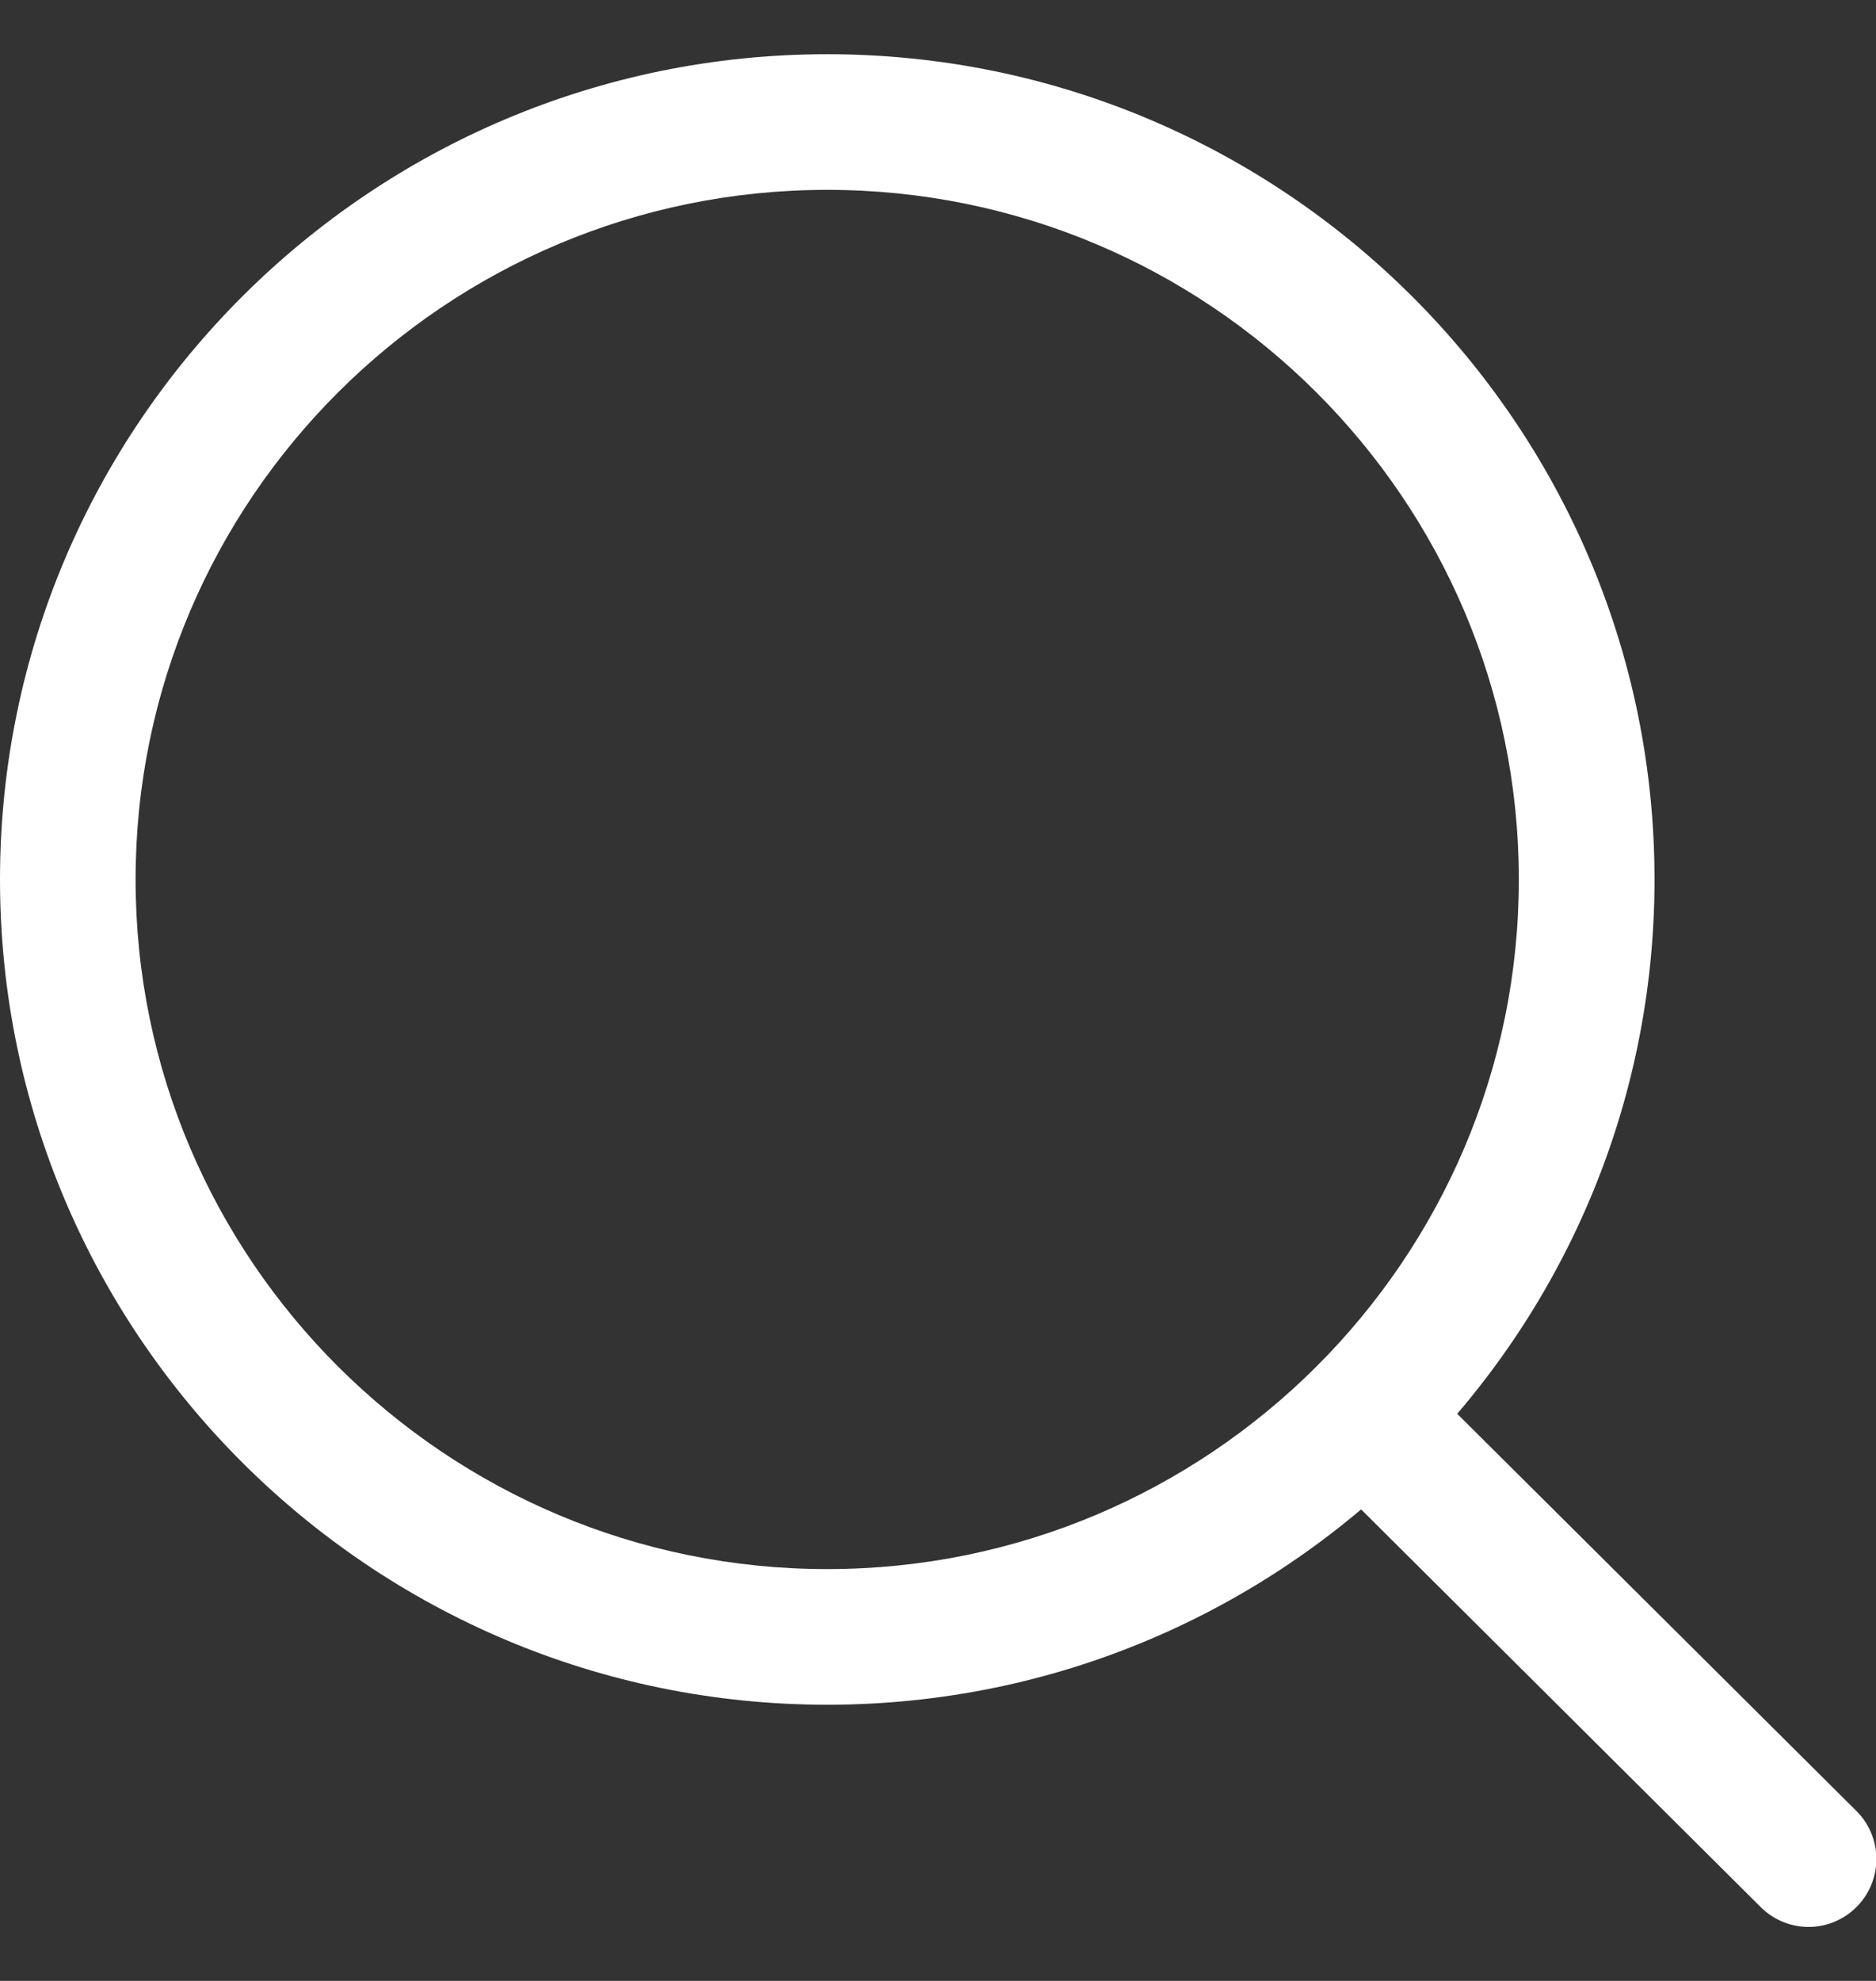
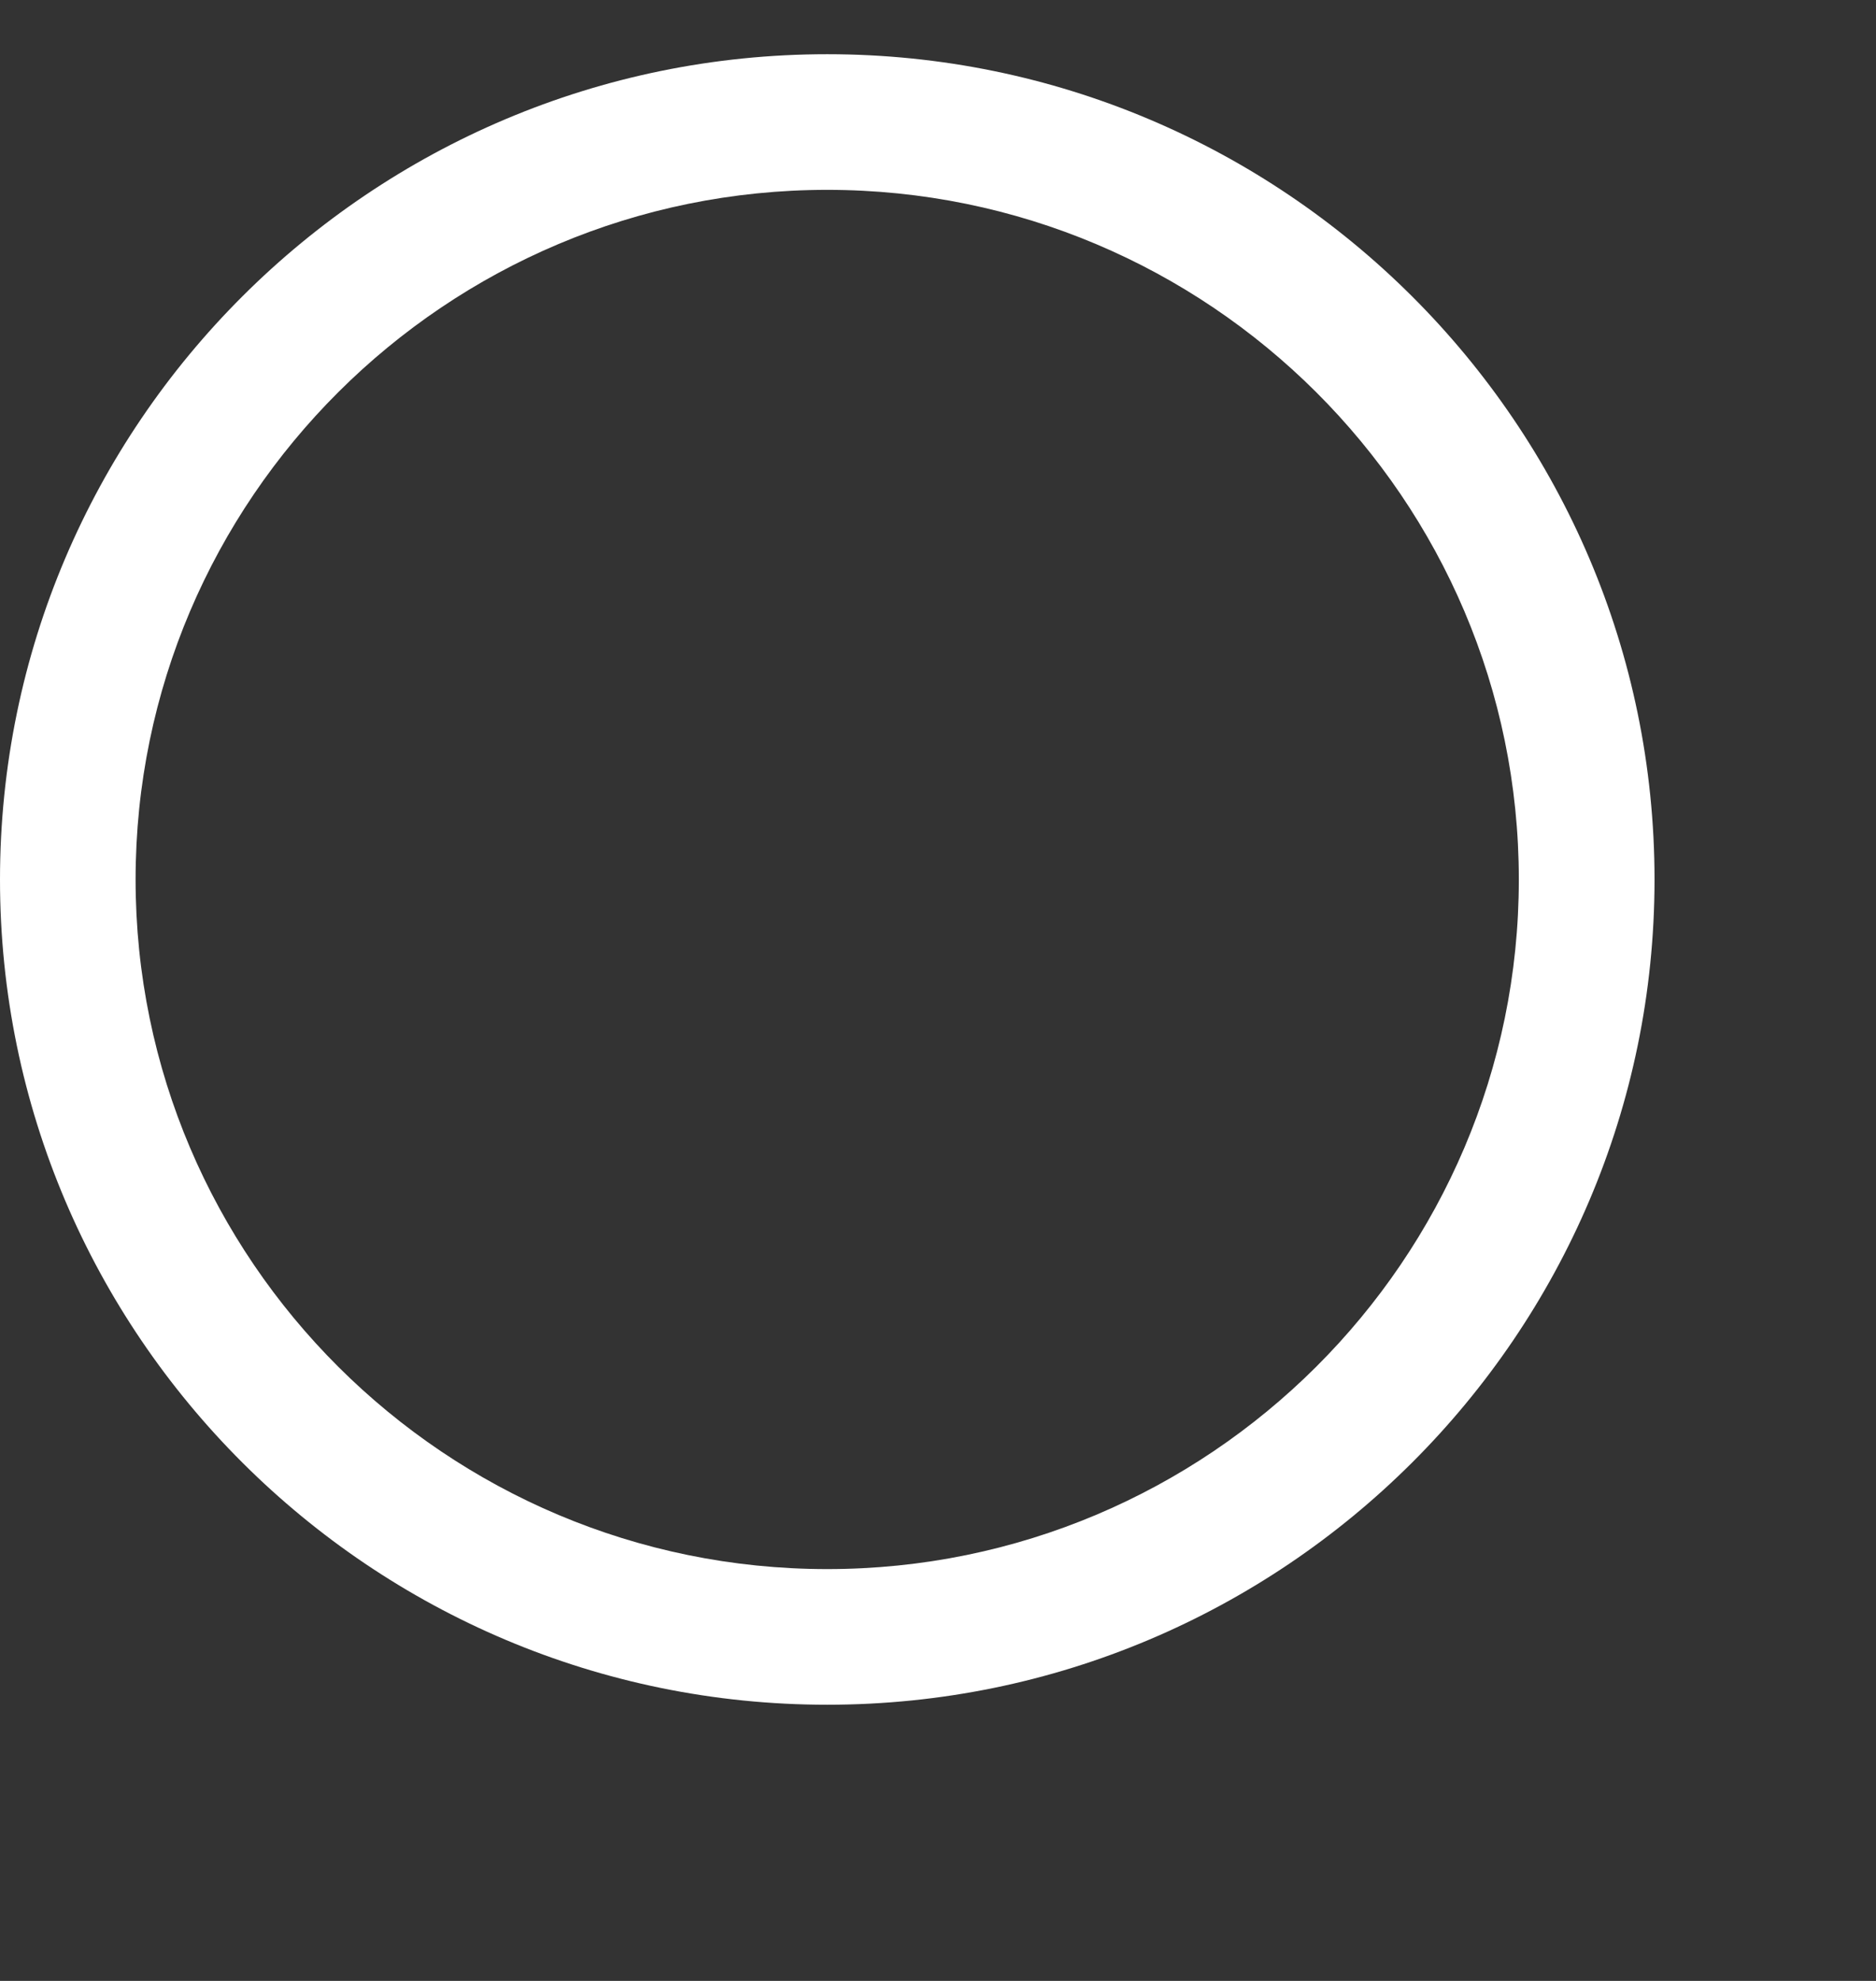
<svg xmlns="http://www.w3.org/2000/svg" width="18" height="19" viewBox="0 0 18 19">
  <rect x="0" y="0" width="18" height="19" fill="#333333" stroke="none" />
  <g>
    <g>
      <path fill="#fff" d="M15.875 8.436c0 4.364-3.561 7.915-7.938 7.915C3.561 16.351 0 12.801 0 8.436S3.56.52 7.937.52c4.377 0 7.938 3.551 7.938 7.916zm-1.302 0c0-3.648-2.976-6.615-6.636-6.615-3.659 0-6.636 2.967-6.636 6.615 0 3.647 2.977 6.614 6.636 6.614 3.66 0 6.636-2.967 6.636-6.614z" />
    </g>
    <g>
-       <path fill="#fff" d="M17.812 17.37l-4.273-4.25a.65.65 0 0 0-.917.922l4.272 4.25a.649.649 0 0 0 .92-.002.65.65 0 0 0-.002-.92z" />
-     </g>
+       </g>
  </g>
</svg>